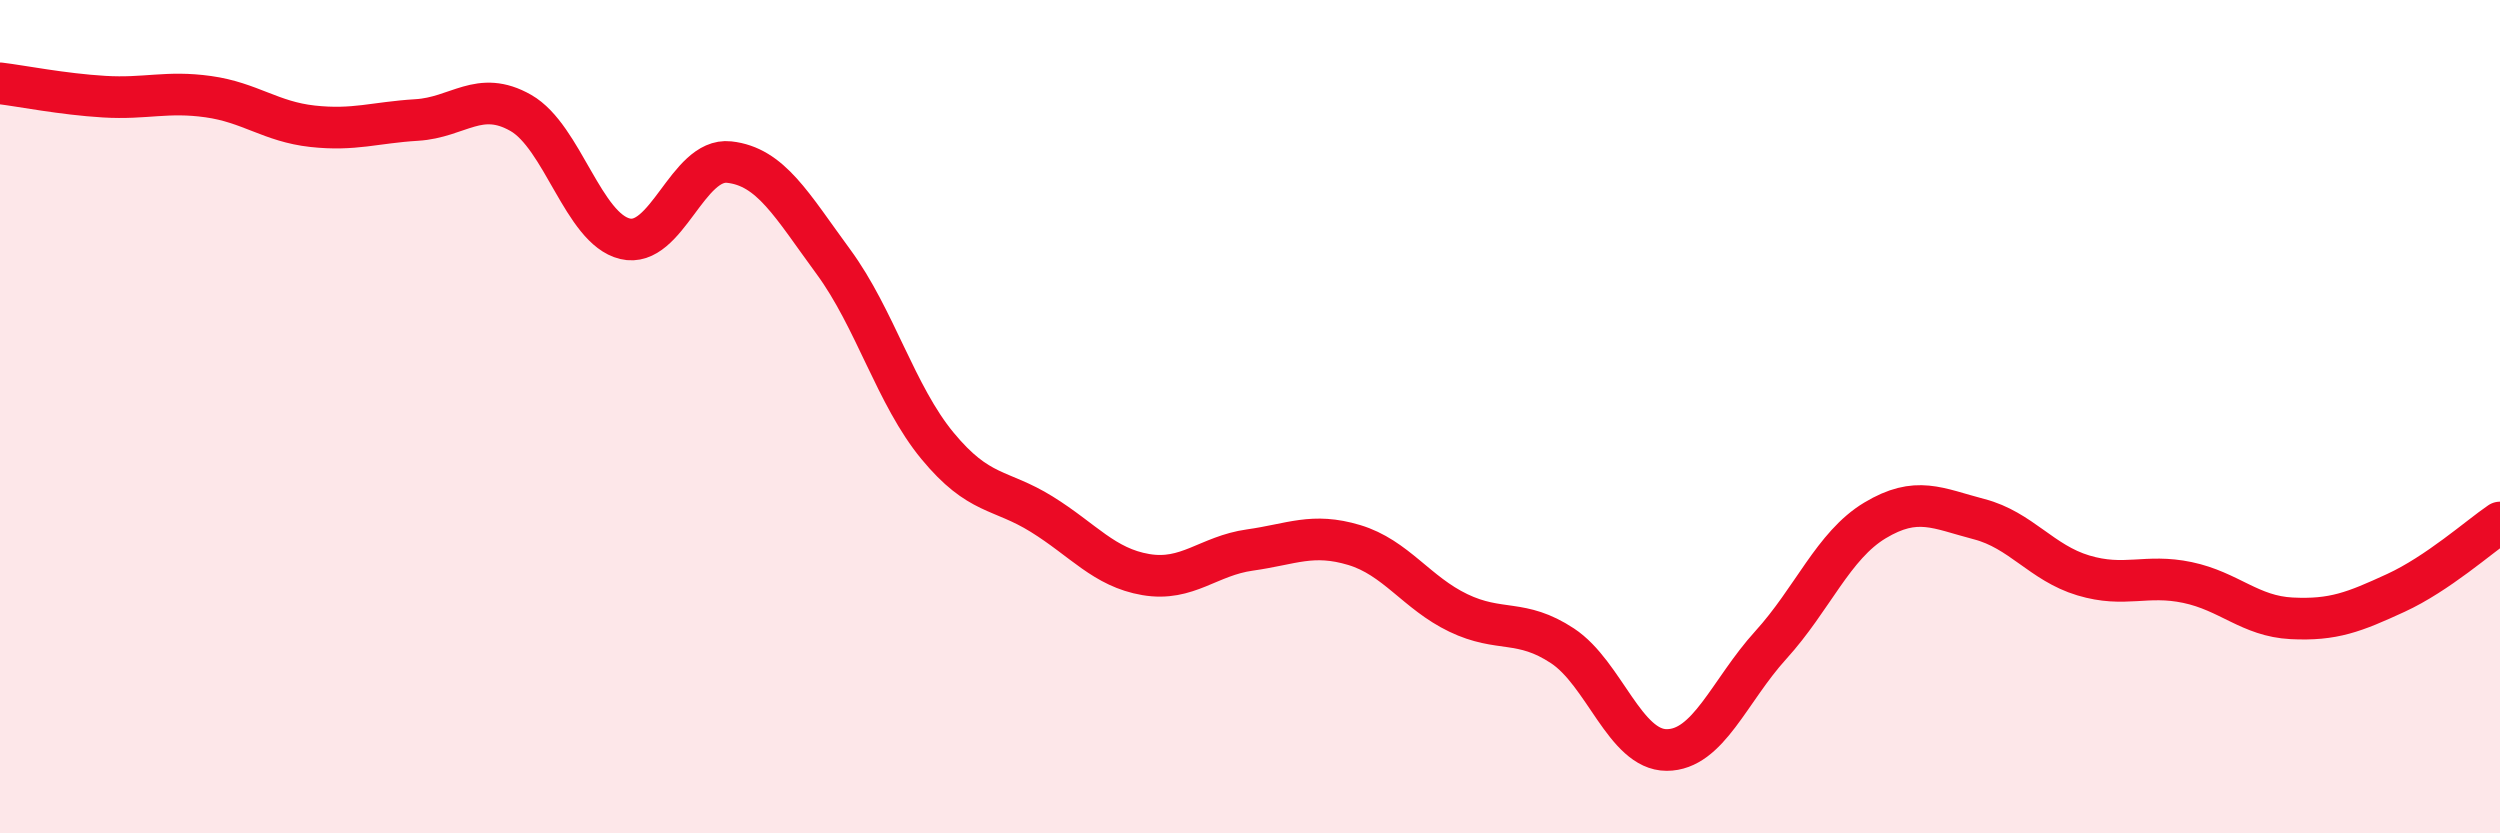
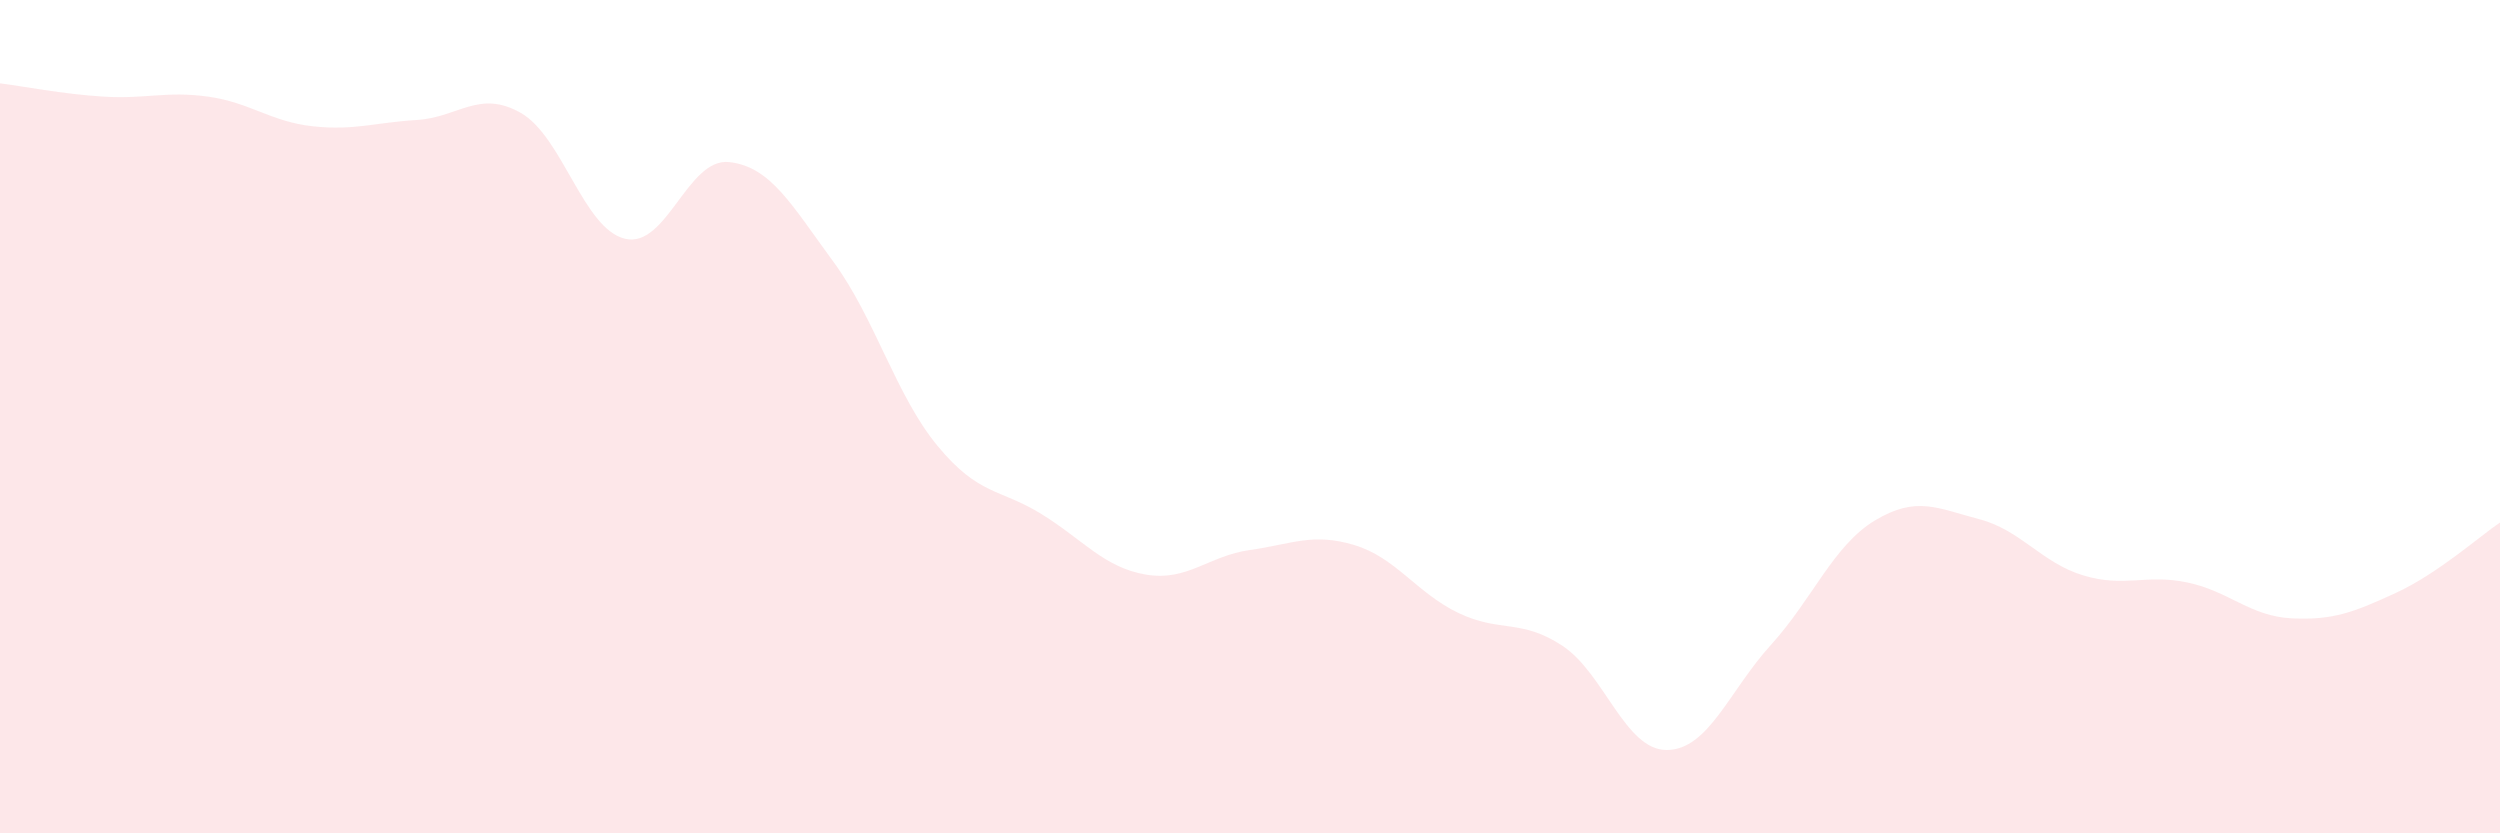
<svg xmlns="http://www.w3.org/2000/svg" width="60" height="20" viewBox="0 0 60 20">
  <path d="M 0,2 C 0.5,2.06 1.5,2.26 2.5,2.32 C 3.5,2.38 4,2.18 5,2.32 C 6,2.46 6.5,2.92 7.5,3.03 C 8.5,3.14 9,2.94 10,2.88 C 11,2.82 11.5,2.14 12.5,2.71 C 13.5,3.28 14,5.49 15,5.73 C 16,5.97 16.5,3.78 17.5,3.89 C 18.5,4 19,4.92 20,6.28 C 21,7.64 21.5,9.49 22.5,10.7 C 23.5,11.91 24,11.72 25,12.34 C 26,12.96 26.5,13.62 27.5,13.79 C 28.5,13.96 29,13.34 30,13.2 C 31,13.06 31.5,12.78 32.5,13.08 C 33.5,13.38 34,14.23 35,14.71 C 36,15.19 36.5,14.84 37.5,15.5 C 38.5,16.16 39,18 40,18 C 41,18 41.5,16.58 42.5,15.48 C 43.5,14.38 44,13.09 45,12.49 C 46,11.89 46.5,12.2 47.5,12.46 C 48.5,12.72 49,13.51 50,13.81 C 51,14.11 51.5,13.77 52.5,13.98 C 53.5,14.19 54,14.79 55,14.84 C 56,14.89 56.5,14.69 57.5,14.23 C 58.5,13.77 59.5,12.88 60,12.54L60 20L0 20Z" fill="#EB0A25" opacity="0.1" stroke-linecap="round" stroke-linejoin="round" />
-   <path d="M 0,2 C 0.5,2.06 1.5,2.26 2.5,2.32 C 3.5,2.38 4,2.18 5,2.32 C 6,2.46 6.5,2.92 7.5,3.03 C 8.5,3.14 9,2.94 10,2.88 C 11,2.82 11.5,2.14 12.5,2.71 C 13.5,3.28 14,5.49 15,5.73 C 16,5.97 16.5,3.78 17.5,3.89 C 18.5,4 19,4.92 20,6.28 C 21,7.64 21.5,9.49 22.5,10.7 C 23.5,11.91 24,11.72 25,12.34 C 26,12.96 26.5,13.62 27.5,13.79 C 28.5,13.96 29,13.34 30,13.2 C 31,13.06 31.5,12.78 32.5,13.08 C 33.5,13.38 34,14.23 35,14.71 C 36,15.19 36.5,14.84 37.5,15.5 C 38.5,16.16 39,18 40,18 C 41,18 41.5,16.58 42.5,15.48 C 43.5,14.38 44,13.09 45,12.49 C 46,11.89 46.5,12.2 47.5,12.46 C 48.5,12.72 49,13.51 50,13.81 C 51,14.11 51.5,13.77 52.5,13.98 C 53.5,14.19 54,14.79 55,14.84 C 56,14.89 56.5,14.69 57.5,14.23 C 58.5,13.77 59.5,12.88 60,12.54" stroke="#EB0A25" stroke-width="1" fill="none" stroke-linecap="round" stroke-linejoin="round" />
</svg>